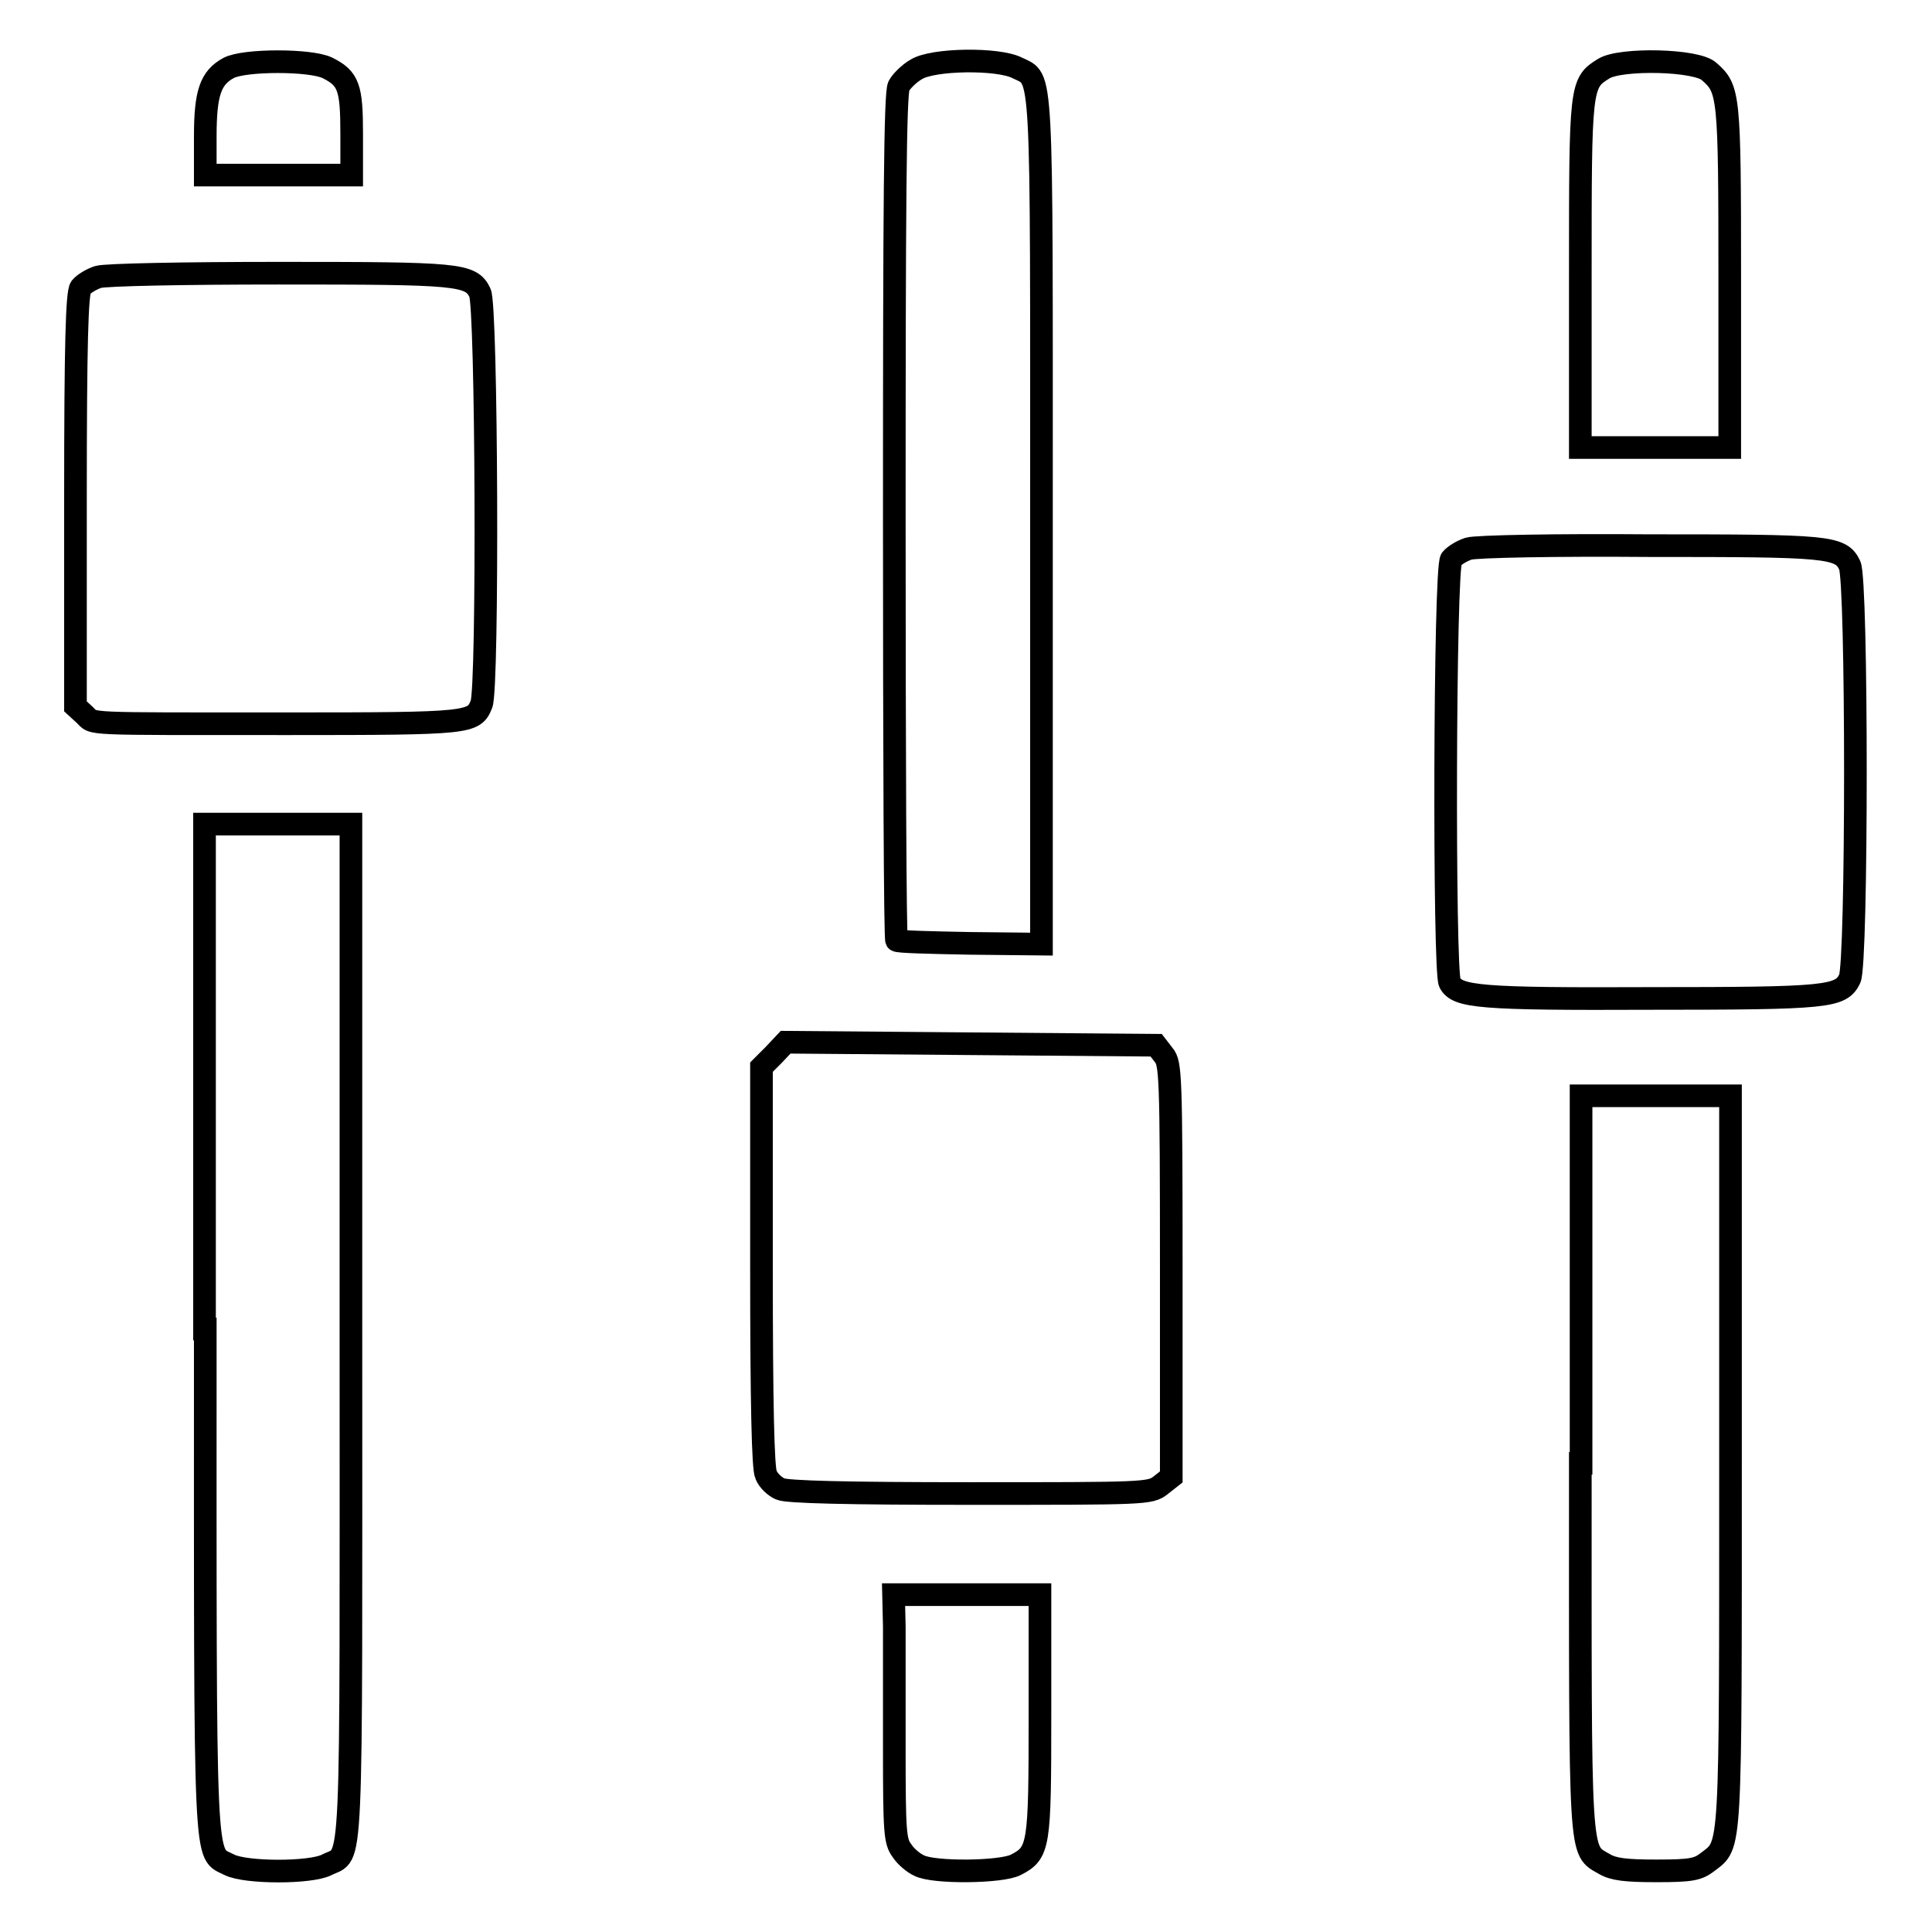
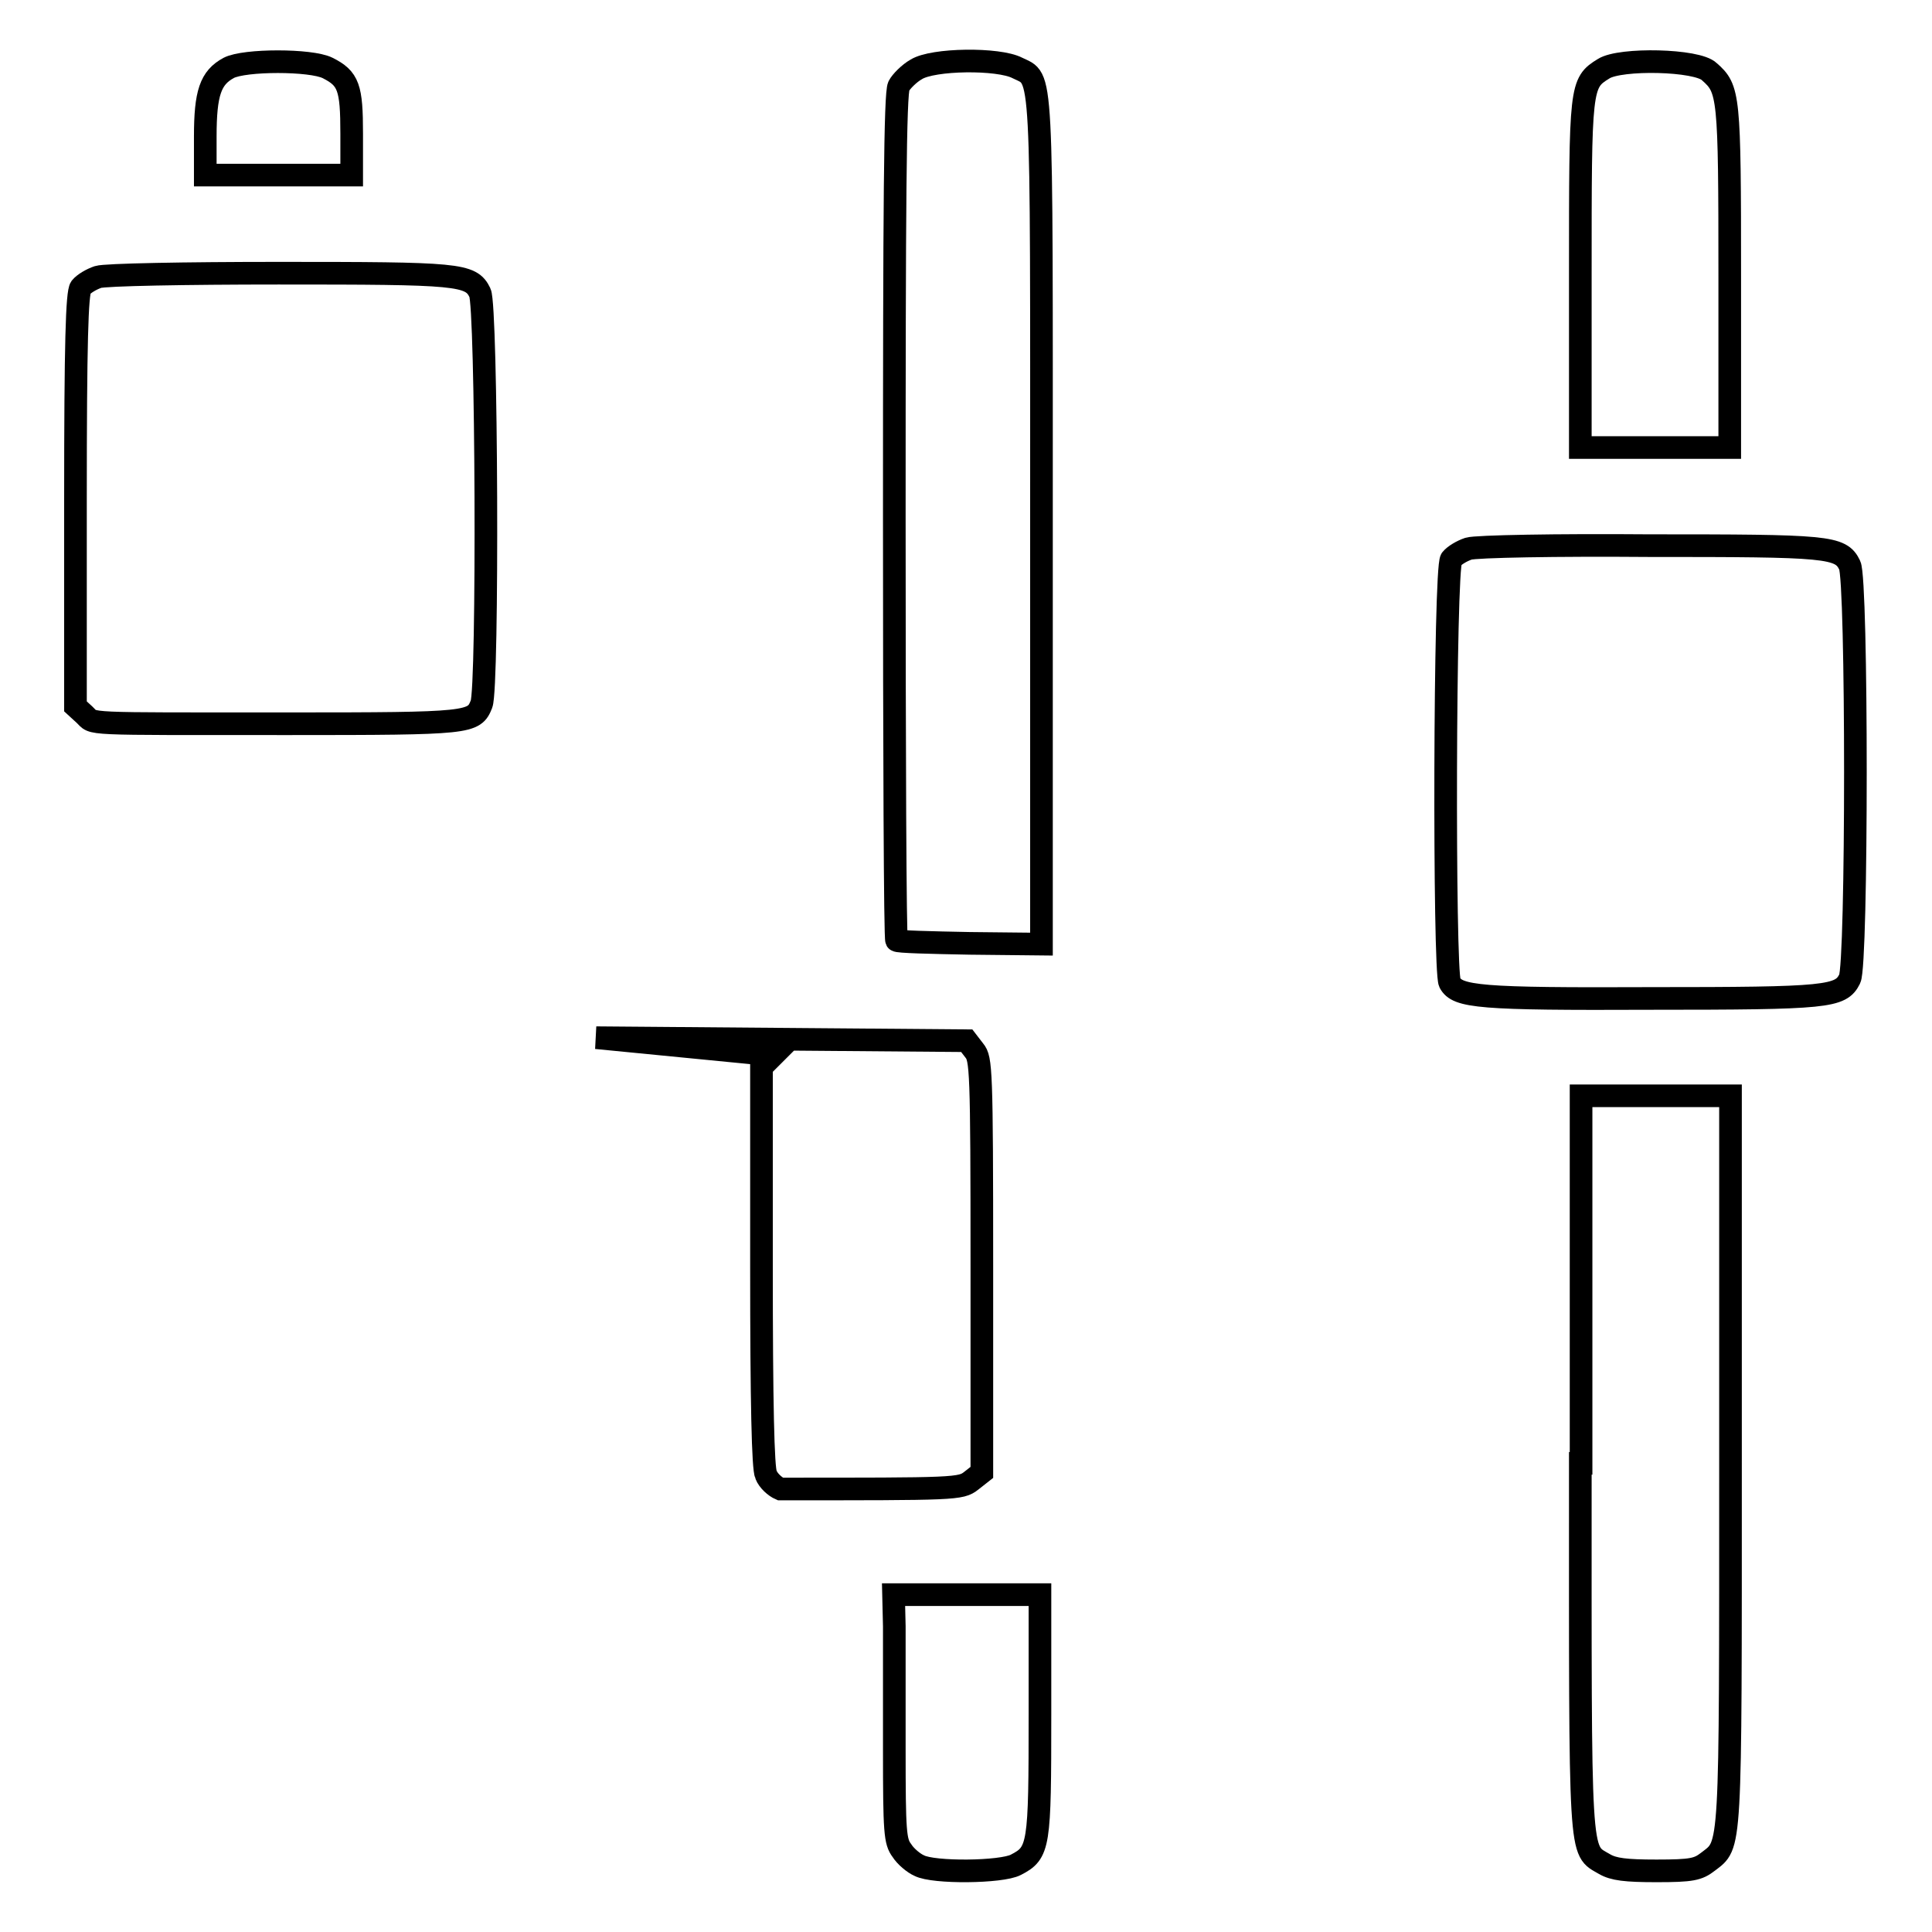
<svg xmlns="http://www.w3.org/2000/svg" version="1.1" x="0px" y="0px" viewBox="0 0 256 256" enable-background="new 0 0 256 256" xml:space="preserve">
  <g>
    <g>
      <g>
        <path stroke-width="3" fill-opacity="0" stroke="#000000" d="M30.3,9c-2.4,1.3-3.1,3.3-3.1,9.1v5.1h9.7h9.7v-5.5c0-6.1-0.4-7.3-3.2-8.7C41.2,7.9,32.4,7.9,30.3,9z" />
        <path stroke-width="3" fill-opacity="0" stroke="#000000" d="M121.4,9.2c-0.9,0.5-2,1.6-2.3,2.2c-0.5,0.9-0.6,15.9-0.6,57.1c0,30.7,0.1,56,0.3,56.1c0.1,0.2,4.5,0.3,9.7,0.4l9.5,0.1V69c0-61.5,0.2-58.3-3.2-60C132.3,7.7,123.6,7.8,121.4,9.2z" />
        <path stroke-width="3" fill-opacity="0" stroke="#000000" d="M212.5,9.1c-3.1,1.9-3.1,2.3-3.1,27.3v22.9h9.9h9.9V36.6c0-24.1-0.1-24.8-2.7-27.1C224.9,7.9,214.7,7.7,212.5,9.1z" />
        <path stroke-width="3" fill-opacity="0" stroke="#000000" d="M13,36.7c-0.9,0.3-1.9,0.9-2.3,1.4c-0.5,0.7-0.7,7.2-0.7,28.2v27.3l1.2,1.1c1.4,1.3-1,1.2,27.1,1.2c24.1,0,24.5-0.1,25.5-2.6c0.9-2.2,0.7-52.8-0.2-54.5c-1.2-2.5-2.8-2.6-26.7-2.6C24.6,36.2,13.9,36.4,13,36.7z" />
        <path stroke-width="3" fill-opacity="0" stroke="#000000" d="M194.6,72.7c-0.9,0.3-1.9,0.9-2.3,1.4c-0.9,1.2-1,54.5-0.2,56.1c1,1.9,3.9,2.2,26.6,2.1c23.6,0,25.2-0.2,26.4-2.6c1-1.9,1-52.9,0-54.8c-1.2-2.5-2.8-2.6-26.7-2.6C206.3,72.2,195.6,72.4,194.6,72.7z" />
-         <path stroke-width="3" fill-opacity="0" stroke="#000000" d="M27.2,176.1c0,73.5-0.2,69.2,3.2,71c2.2,1.1,10.8,1.1,12.9,0c3.5-1.8,3.2,3.5,3.2-70.5v-67.4h-9.7h-9.7V176.1z" />
-         <path stroke-width="3" fill-opacity="0" stroke="#000000" d="M102.5,139.8l-1.6,1.6v26.4c0,18.2,0.2,26.8,0.6,27.6c0.3,0.8,1.2,1.6,1.9,1.9c0.9,0.4,8.8,0.6,25.1,0.6c23.3,0,23.9,0,25.3-1.1l1.4-1.1v-27.4c0-26.1-0.1-27.4-1-28.5l-1-1.3l-24.6-0.2l-24.5-0.2L102.5,139.8z" />
+         <path stroke-width="3" fill-opacity="0" stroke="#000000" d="M102.5,139.8l-1.6,1.6v26.4c0,18.2,0.2,26.8,0.6,27.6c0.3,0.8,1.2,1.6,1.9,1.9c23.3,0,23.9,0,25.3-1.1l1.4-1.1v-27.4c0-26.1-0.1-27.4-1-28.5l-1-1.3l-24.6-0.2l-24.5-0.2L102.5,139.8z" />
        <path stroke-width="3" fill-opacity="0" stroke="#000000" d="M209.4,193.9c0,53.4-0.2,51.1,3.2,53.1c1.2,0.7,2.8,0.9,6.9,0.9c4.7,0,5.5-0.2,6.8-1.2c3.1-2.4,3-0.5,3-53.1v-48.4h-9.9h-9.9V193.9z" />
        <path stroke-width="3" fill-opacity="0" stroke="#000000" d="M118.5,215.5c0,2.3,0,9.6,0,16.3c0,11,0.1,12.2,1,13.4c0.5,0.8,1.6,1.7,2.3,2c1.9,1,10.9,0.9,12.8-0.1c3.1-1.6,3.2-2.4,3.2-19.9v-15.9h-9.7h-9.7L118.5,215.5z" />
      </g>
    </g>
  </g>
</svg>